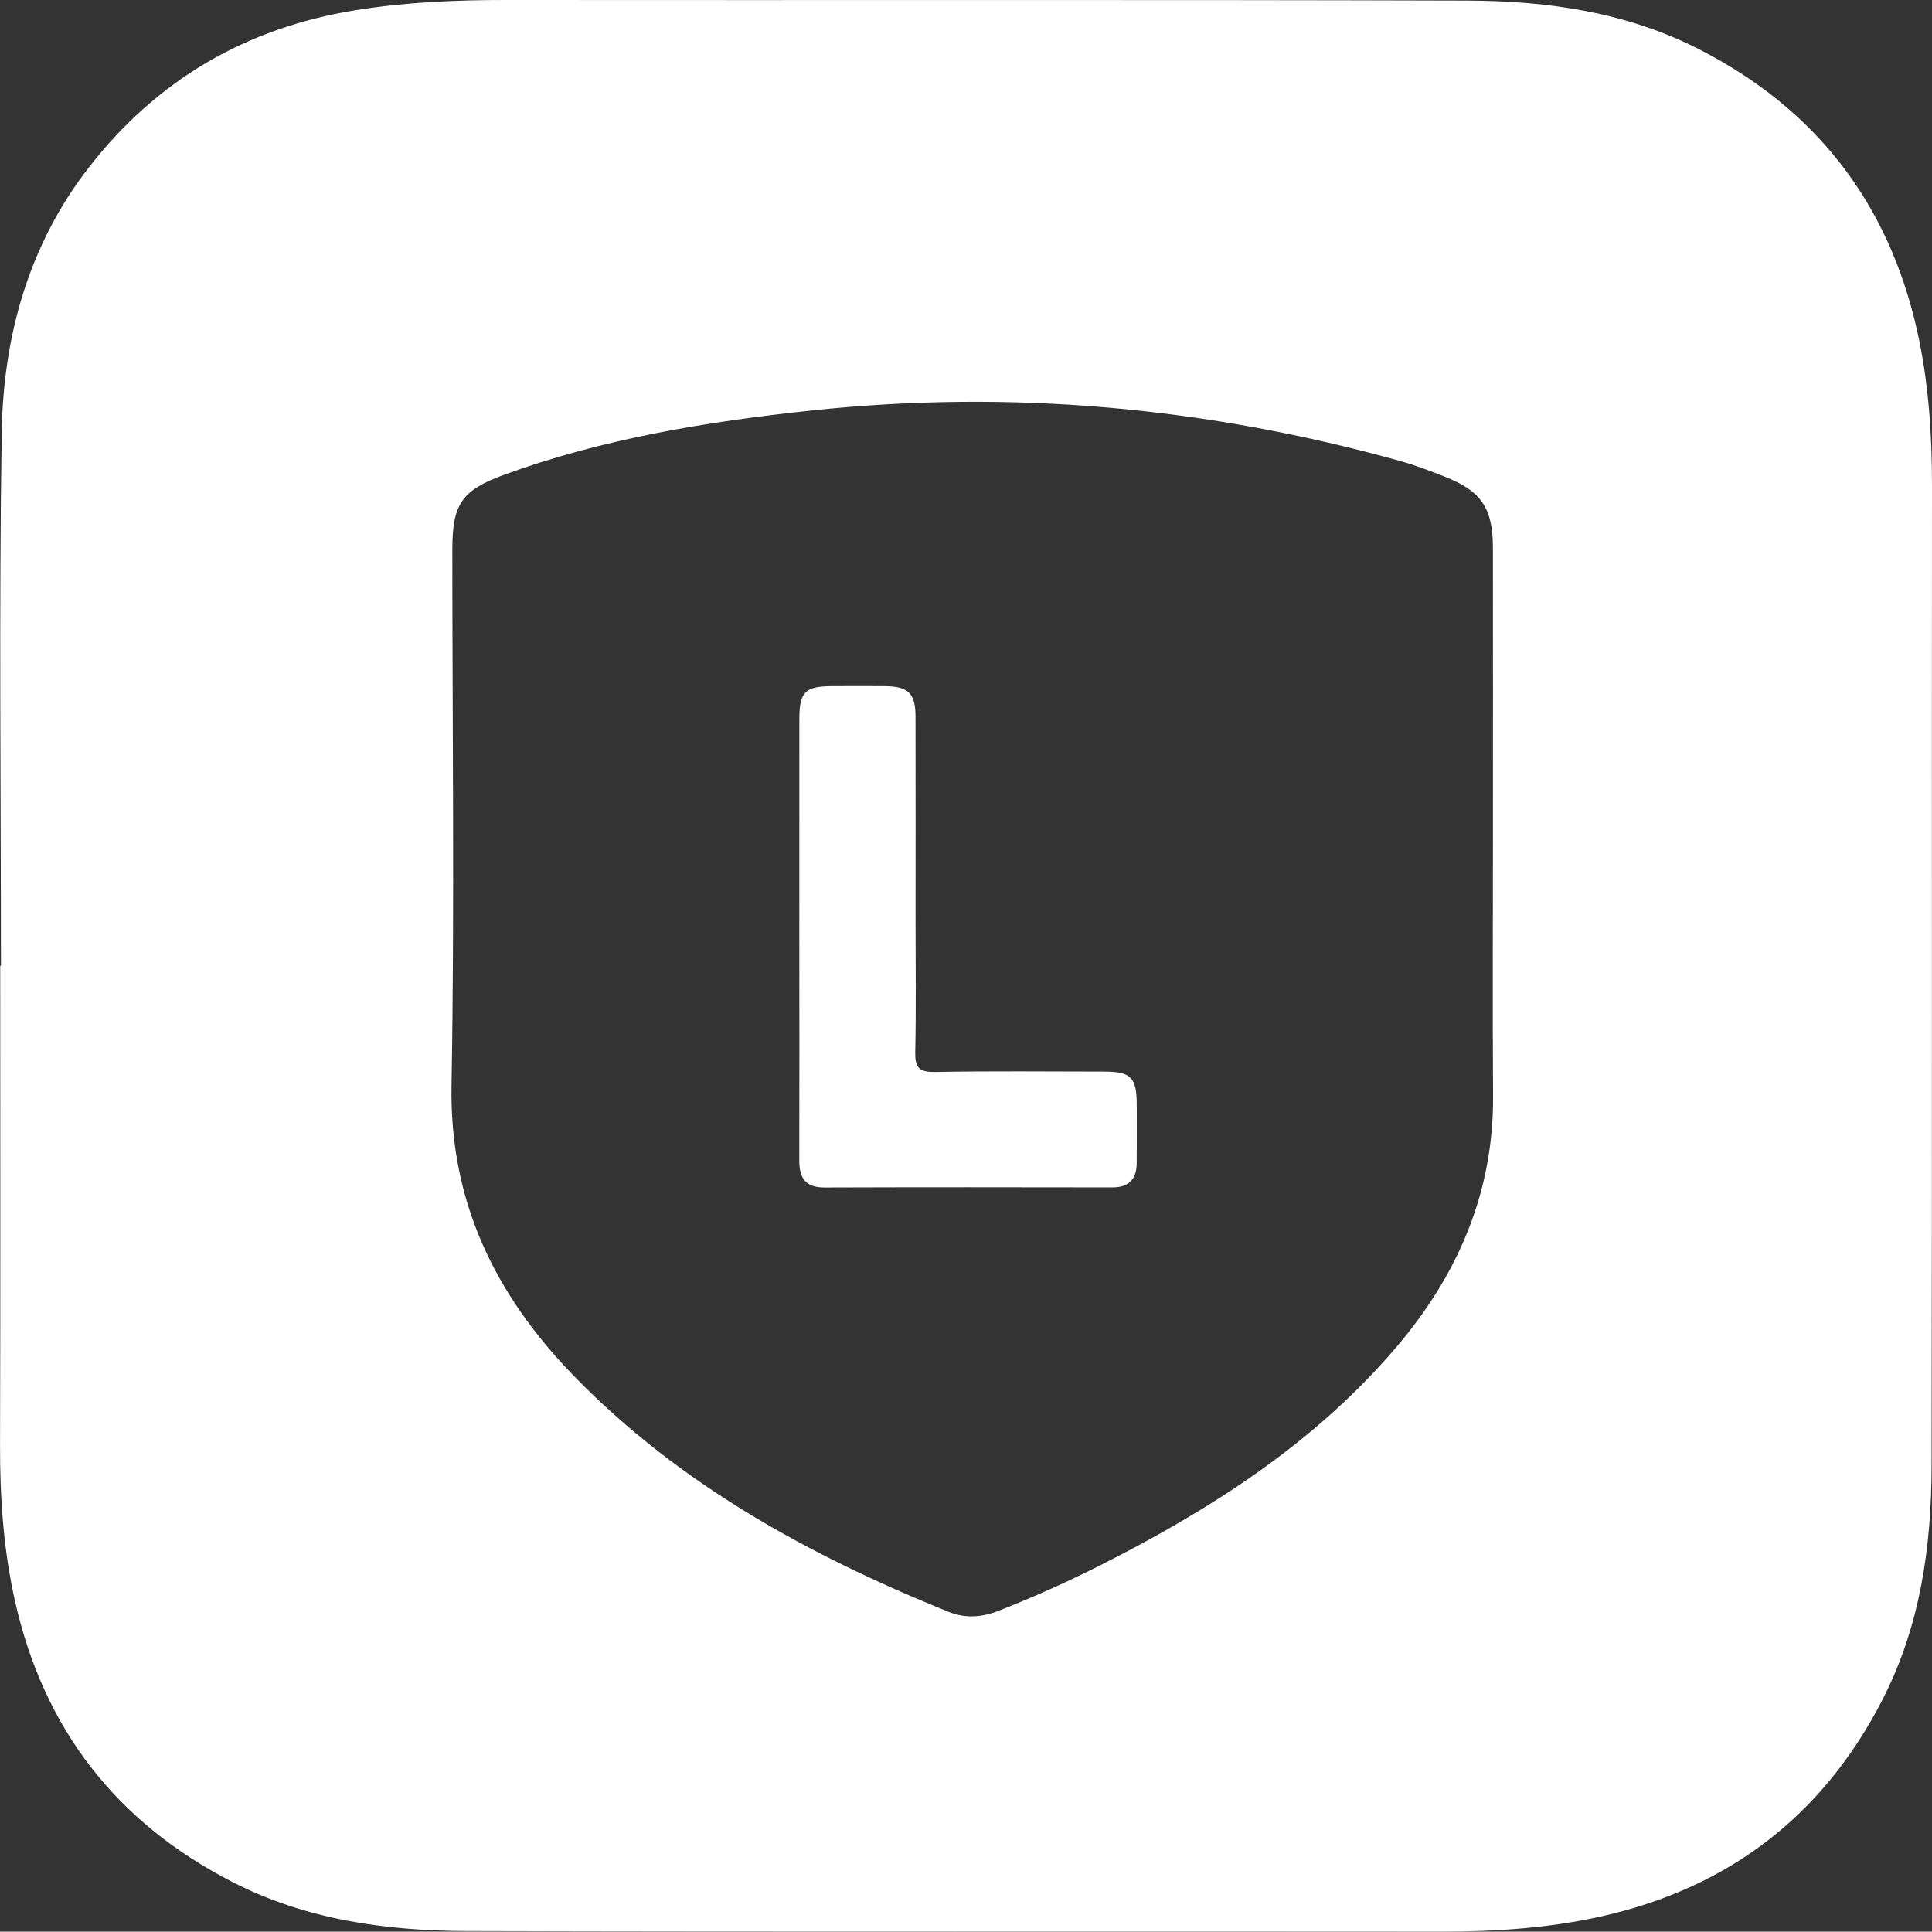
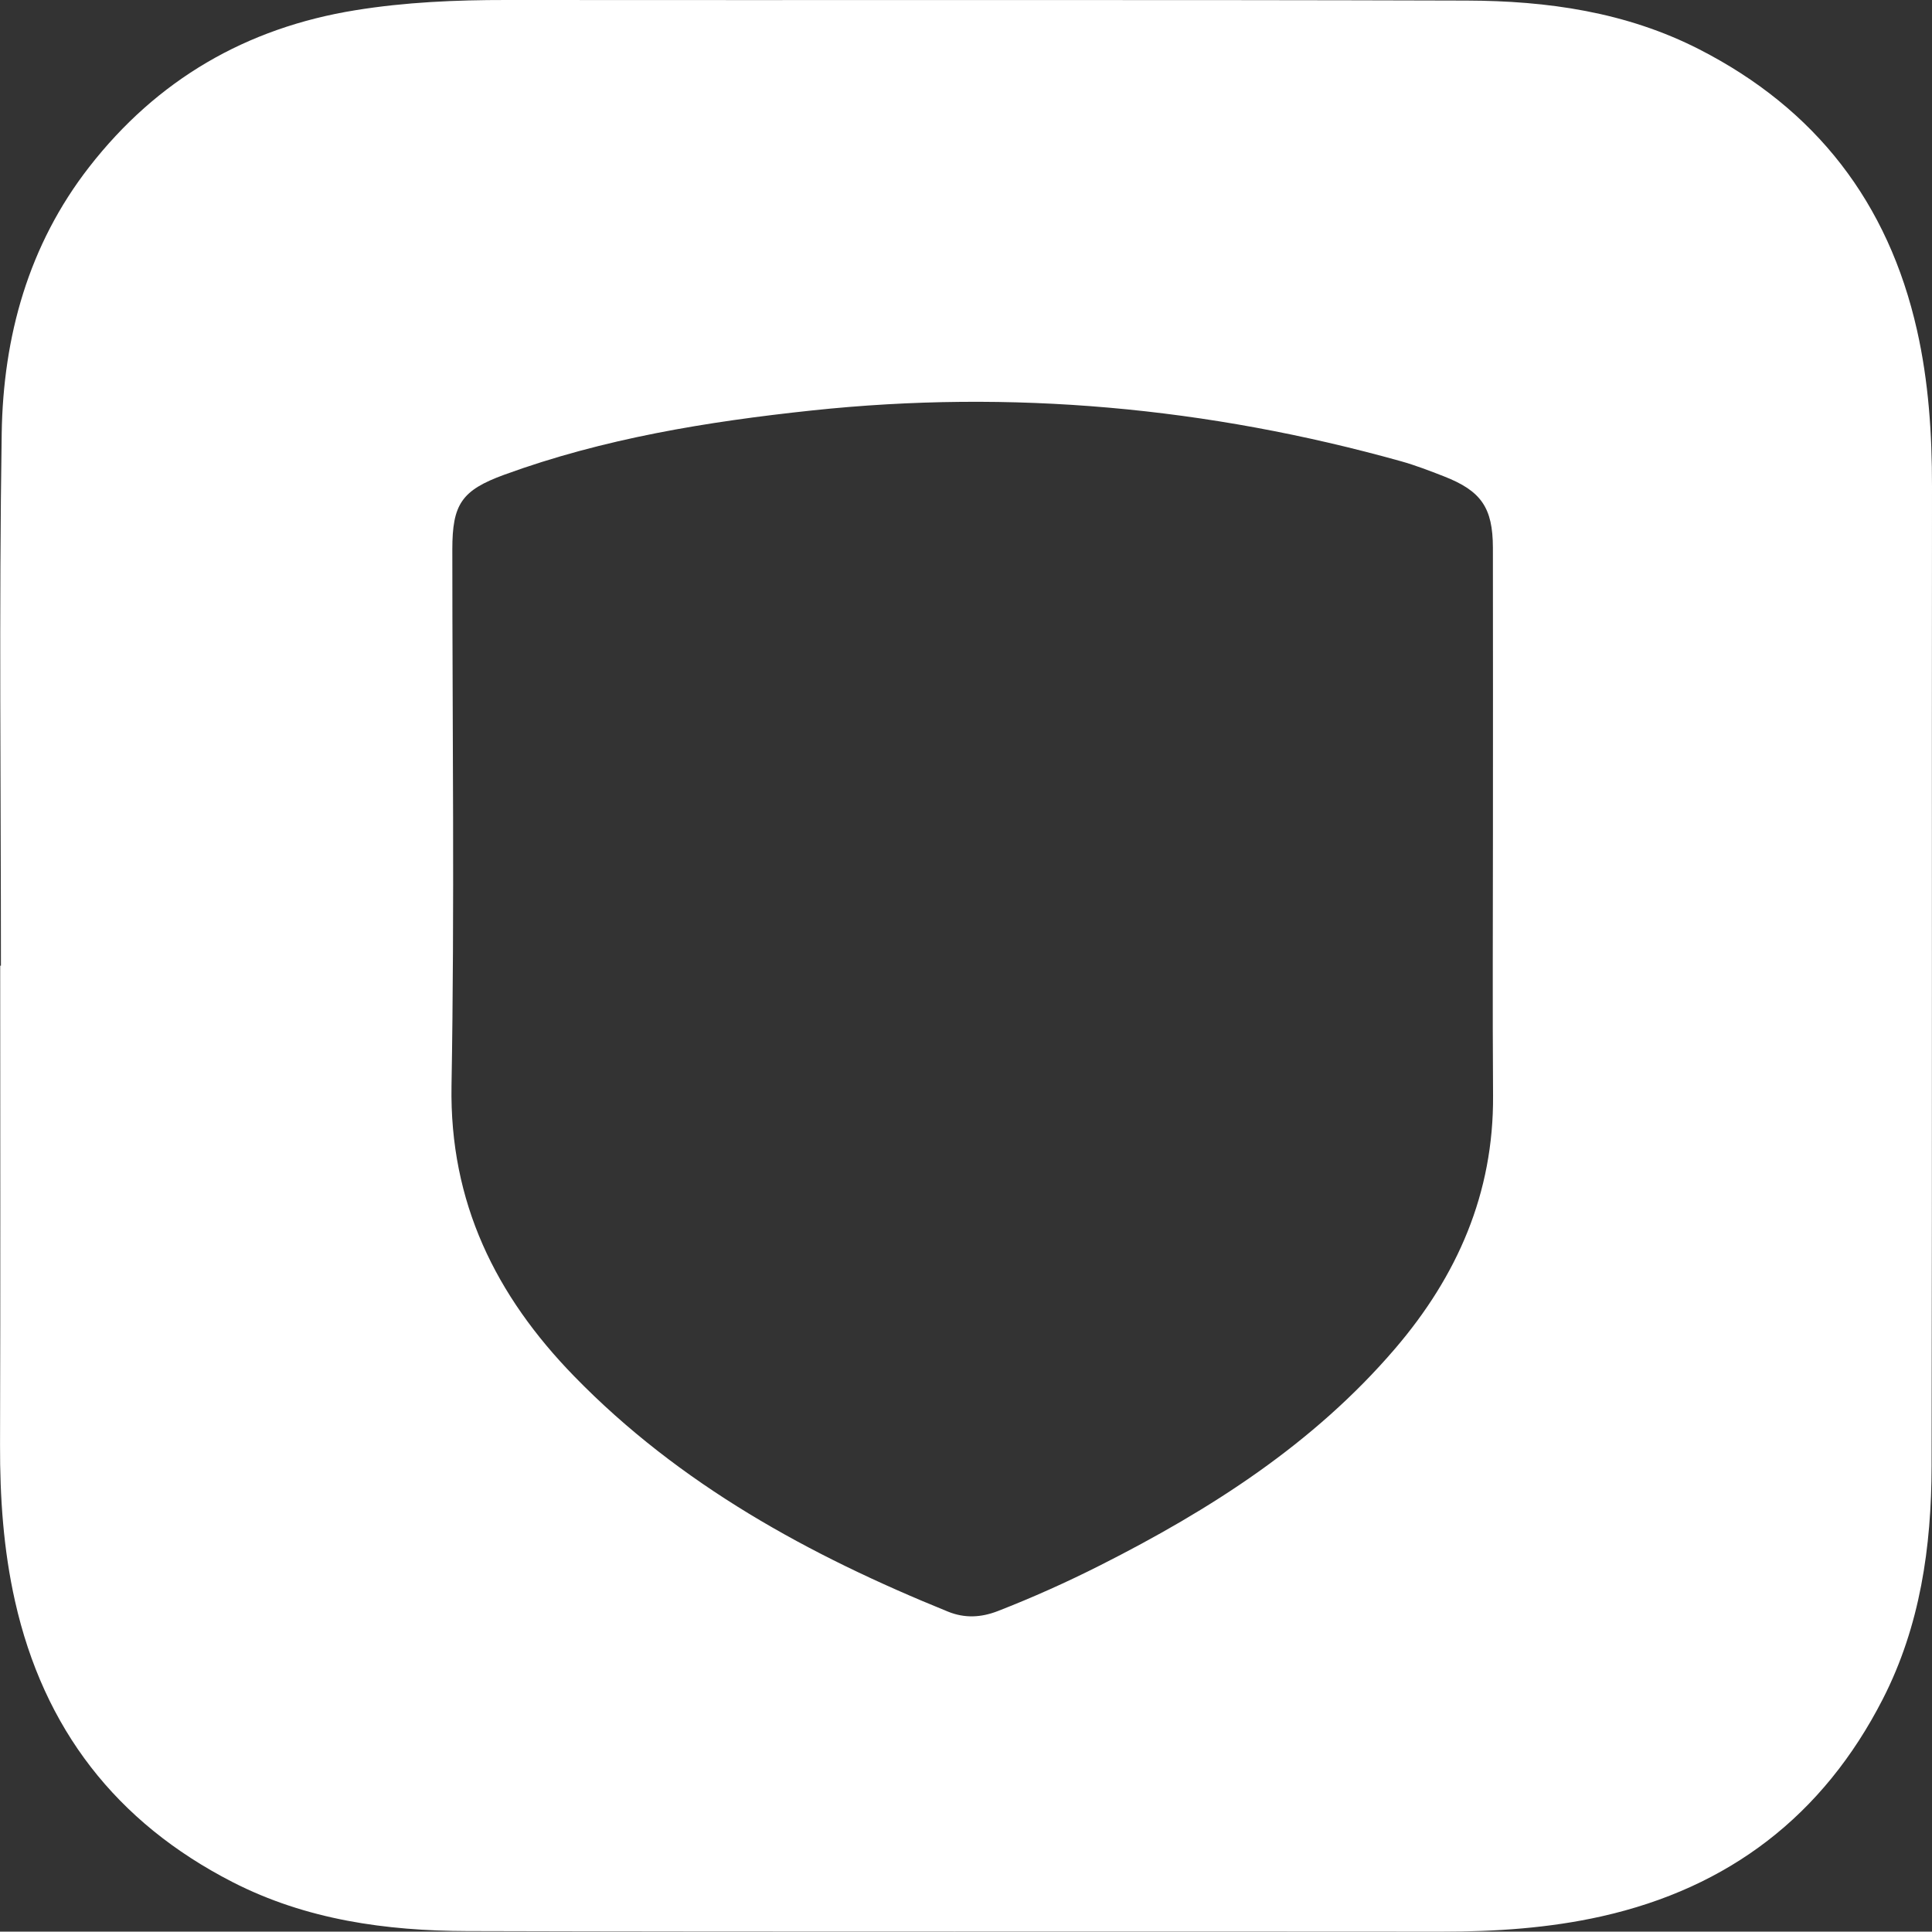
<svg xmlns="http://www.w3.org/2000/svg" version="1.1" id="Layer_1" x="0px" y="0px" viewBox="0 0 476.33 476.24" style="enable-background:new 0 0 476.33 476.24;" xml:space="preserve">
  <rect x="0" y="0" width="476.33" height="476.24" fill="#333333" stroke="none" />
  <style type="text/css">
	.st0{fill:#FFFFFF;}
</style>
  <g>
    <path class="st0" d="M476.33,119.93c0.01-12.99-0.84-25.87-3.7-38.54c-7.09-31.4-24.91-54.5-53.65-69.21   C400.93,2.94,381.45,0.2,361.62,0.14C282.7-0.1,203.78,0.08,124.86,0c-12.49-0.01-24.89,0.52-37.23,2.52   C60.69,6.87,38.73,19.66,21.99,41.17c-15,19.27-21.21,41.85-21.57,65.68c-0.68,43.74-0.19,87.49-0.19,131.24c-0.06,0-0.12,0-0.18,0   c0,39.37,0.08,78.75-0.04,118.12c-0.04,12.99,0.84,25.87,3.69,38.54c7.06,31.42,24.9,54.54,53.61,69.26   c18.2,9.33,37.87,12.03,57.87,12.09c80.06,0.23,160.11,0.05,240.17,0.14c13.32,0.01,26.55-0.86,39.52-3.77   c31.39-7.05,54.62-24.82,69.33-53.57c9.23-18.04,11.99-37.51,12.03-57.37C476.39,280.99,476.25,200.46,476.33,119.93z    M343.92,332.54c-20.08,23.43-45.48,39.65-72.68,53.39c-8.23,4.16-16.64,7.93-25.24,11.28c-4.15,1.61-8.17,1.8-12.28,0.13   c-34.18-13.86-66.14-31.3-92.16-58.03c-19.36-19.88-30.74-42.89-30.24-71.65c0.77-44.06,0.2-88.13,0.2-132.2   c0-11.13,2.26-14.57,12.81-18.42c24.5-8.94,50.03-13.09,75.83-15.84c49.23-5.24,97.63-0.78,145.26,12.52   c3.57,1,7.05,2.35,10.52,3.7c9.24,3.59,12.11,7.74,12.13,17.61c0.04,23.33,0.01,46.66,0.01,69.99c0,21.71-0.12,43.42,0.03,65.13   C368.27,294.18,359.3,314.6,343.92,332.54z" />
-     <path class="st0" d="M197.07,231.17c0-17.99-0.01-35.97,0.01-53.96c0.01-6.59,1.43-8.01,7.94-8.04c4.38-0.02,8.75-0.03,13.13,0   c5.78,0.04,7.56,1.74,7.57,7.53c0.04,17.01,0.01,34.03,0.01,51.04c0,10.53,0.15,21.07-0.08,31.6c-0.08,3.76,0.86,5.02,4.83,4.95   c13.93-0.25,27.87-0.11,41.81-0.09c6.53,0.01,7.95,1.47,7.97,8.05c0.02,4.86,0.03,9.72-0.01,14.58c-0.04,3.93-1.95,5.93-6.01,5.92   c-23.66-0.04-47.32-0.06-70.98,0.02c-4.72,0.02-6.21-2.39-6.2-6.68C197.11,267.79,197.08,249.48,197.07,231.17z" />
  </g>
</svg>